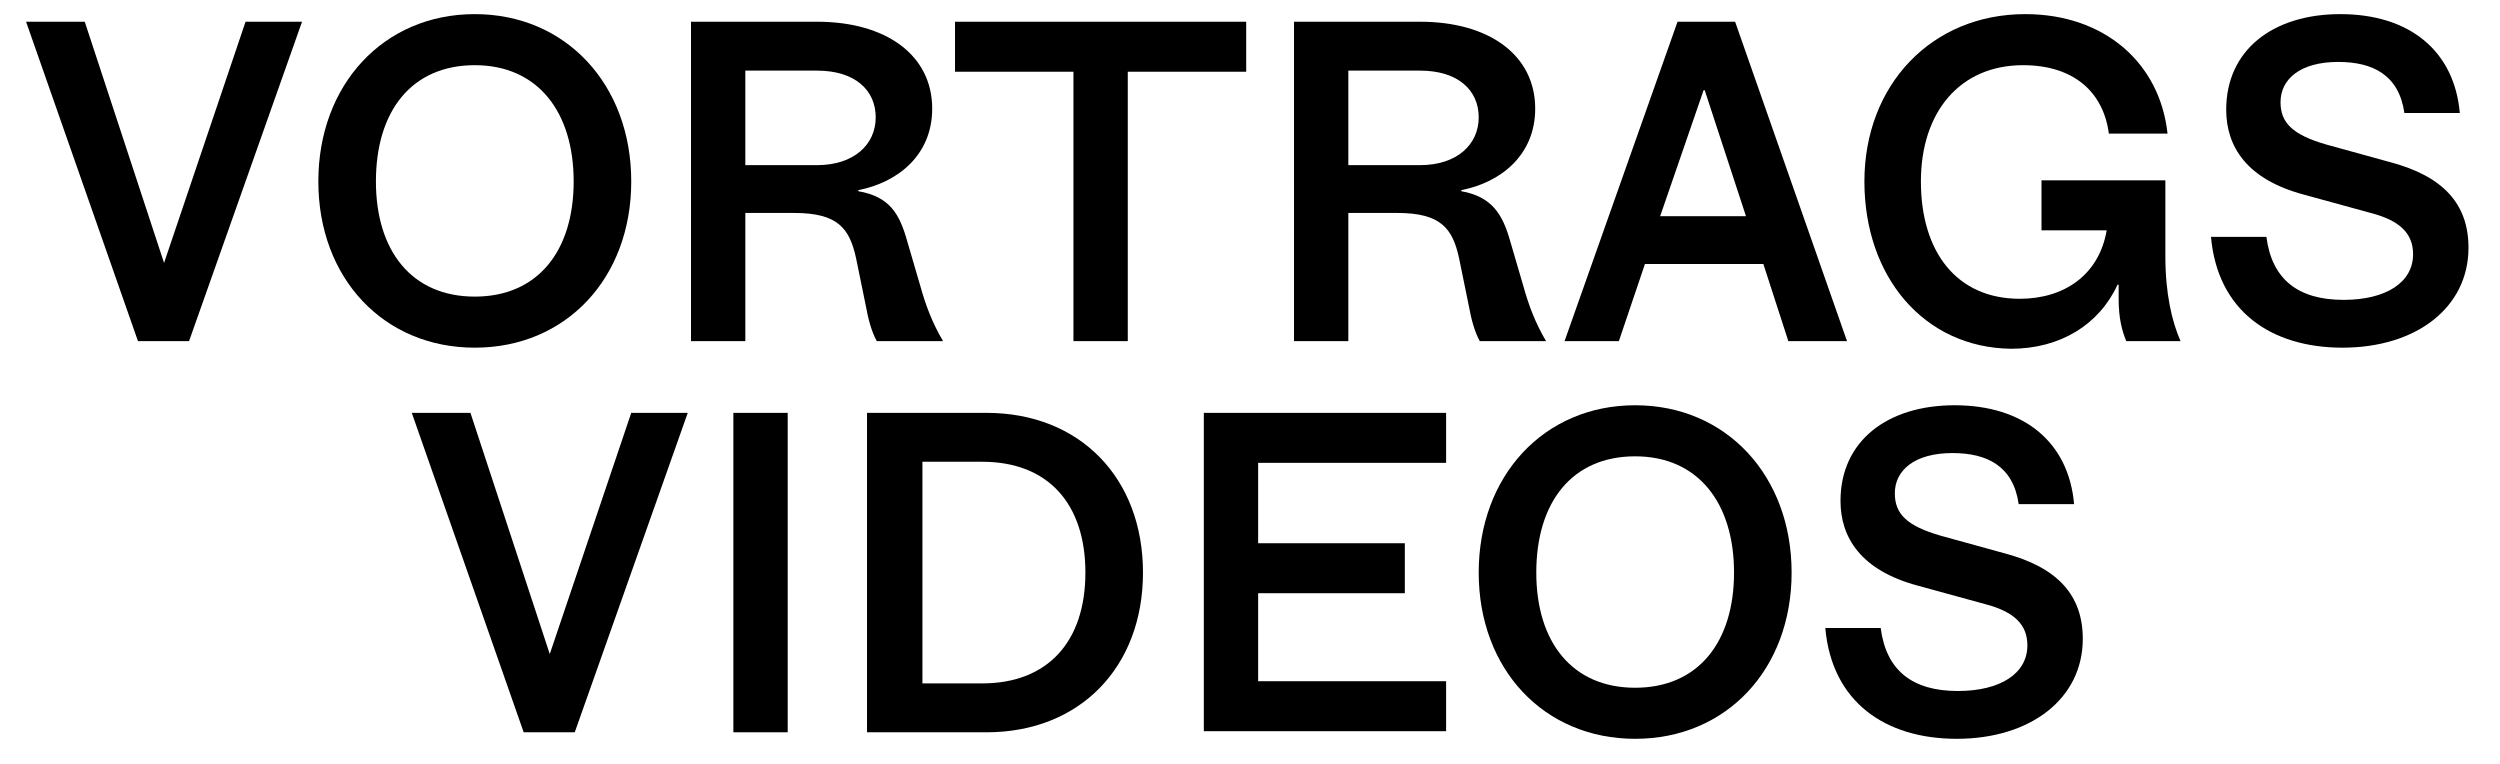
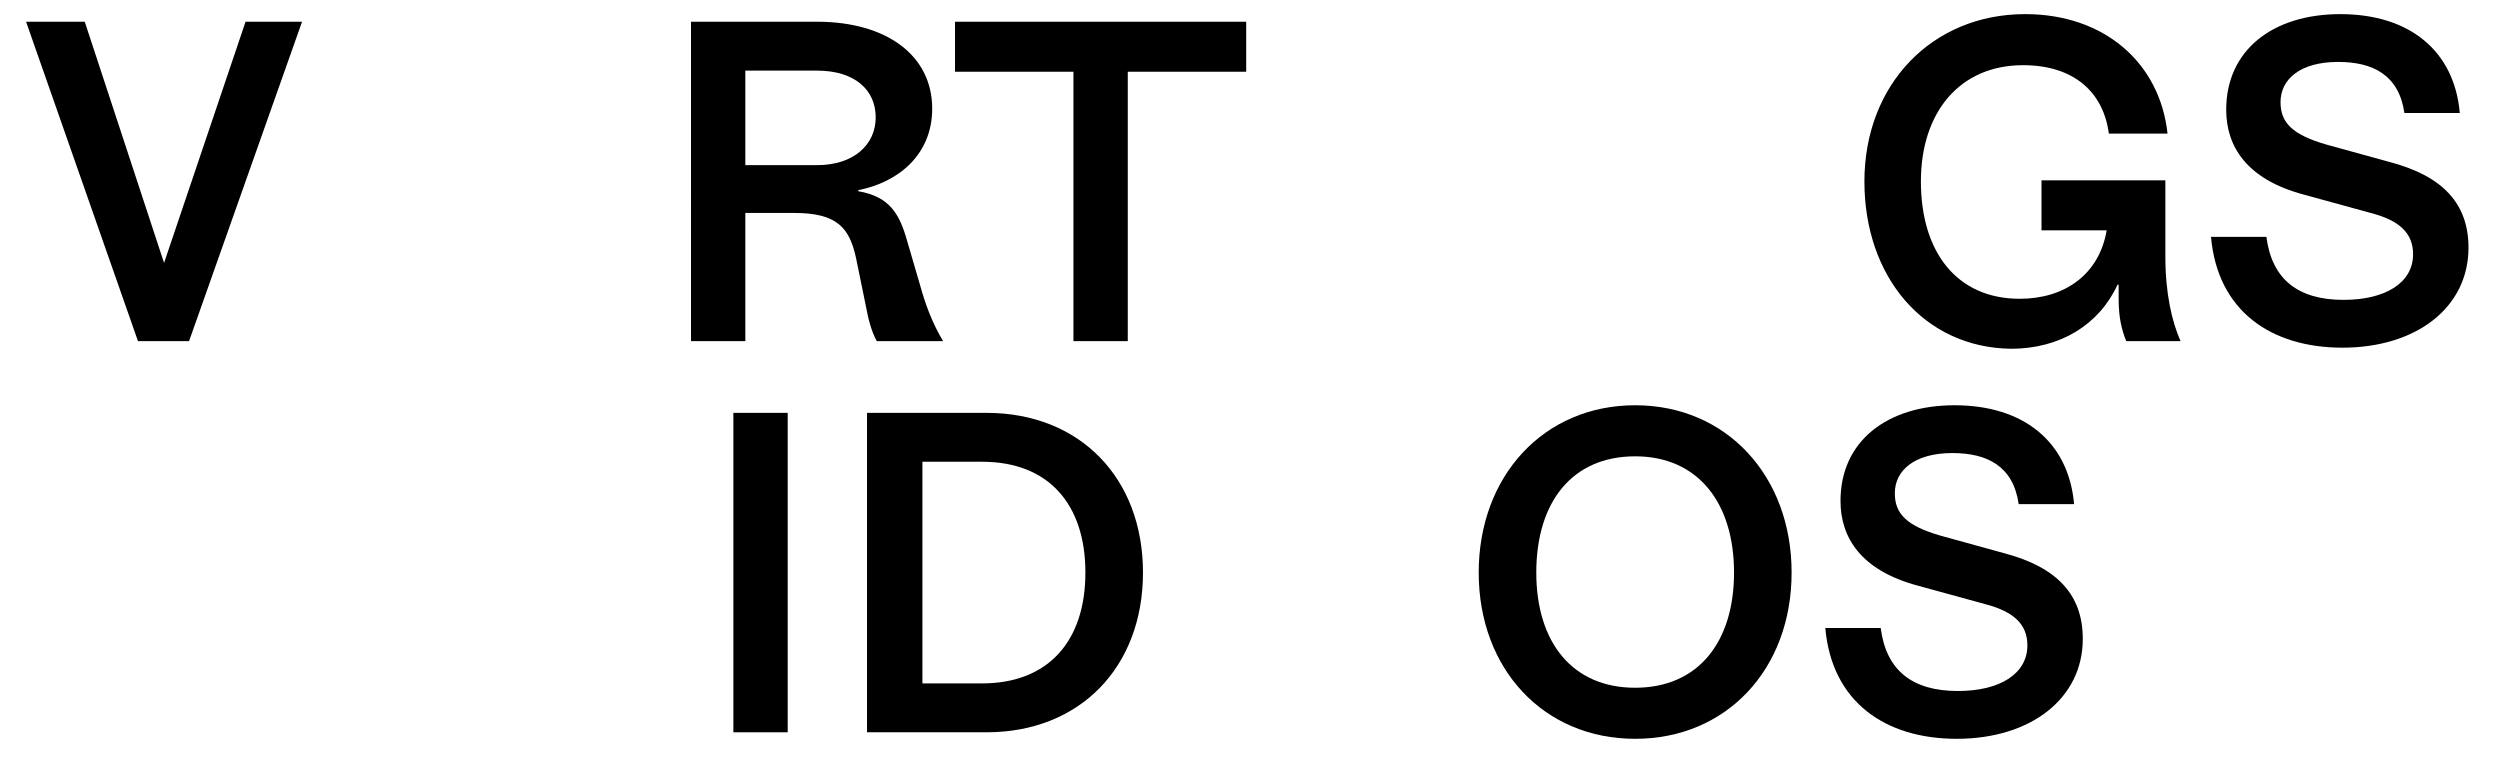
<svg xmlns="http://www.w3.org/2000/svg" version="1.1" id="Ebene_1" x="0px" y="0px" viewBox="0 0 230.1 70.3" style="enable-background:new 0 0 230.1 70.3;" xml:space="preserve">
  <style type="text/css">
	.st0{enable-background:new    ;}
</style>
  <g class="st0">
    <path d="M15.1,24.2L15.1,24.2L22.6,2h5.2L17.4,31.4h-4.7L2.4,2h5.4L15.1,24.2z" />
-     <path d="M29.3,16.7c0-8.9,6-15.4,14.4-15.4s14.4,6.5,14.4,15.4c0,8.9-6,15.3-14.4,15.3S29.3,25.6,29.3,16.7z M43.7,27.3   c5.8,0,9.1-4.2,9.1-10.6c0-6.4-3.3-10.7-9.1-10.7s-9.1,4.2-9.1,10.7C34.6,23.1,37.9,27.3,43.7,27.3z" />
    <path d="M83.5,22.2l1.2,4.1c0.5,1.8,1.1,3.4,2.1,5.1h-6.1c-0.5-0.9-0.8-2.1-1-3.2l-0.9-4.4c-0.6-2.8-1.7-4.2-5.7-4.2h-4.5v11.8h-5   V2h11.6c6.4,0,10.6,3.1,10.6,8c0,4.3-3.2,6.8-6.8,7.5v0.1C81.9,18.1,82.8,19.7,83.5,22.2z M75.2,15.2c3.4,0,5.4-1.9,5.4-4.4   c0-2.5-1.9-4.3-5.4-4.3h-6.6v8.7H75.2z" />
    <path d="M114.7,6.6h-10.9v24.8h-5V6.6H87.9V2h26.8V6.6z" />
-     <path d="M139,22.2l1.2,4.1c0.5,1.8,1.1,3.4,2.1,5.1h-6.1c-0.5-0.9-0.8-2.1-1-3.2l-0.9-4.4c-0.6-2.8-1.7-4.2-5.7-4.2h-4.5v11.8h-5V2   h11.6c6.4,0,10.6,3.1,10.6,8c0,4.3-3.2,6.8-6.8,7.5v0.1C137.3,18.1,138.3,19.7,139,22.2z M130.7,15.2c3.4,0,5.4-1.9,5.4-4.4   c0-2.5-1.9-4.3-5.4-4.3h-6.6v8.7H130.7z" />
-     <path d="M154.4,2h5.3l10.3,29.4h-5.4l-2.3-7.1h-10.9l-2.4,7.1h-5L154.4,2z M160.7,19.9l-3.8-11.6h-0.1l-4,11.6H160.7z" />
    <path d="M171.6,16.7c0-8.9,6.2-15.4,14.8-15.4c7.3,0,12.4,4.5,13.1,11h-5.4c-0.5-3.8-3.2-6.3-7.9-6.3c-5.8,0-9.4,4.3-9.4,10.7   c0,6.5,3.3,10.8,9.1,10.8c4.1,0,7.3-2.2,8-6.3h-6v-4.6h11.4v7c0,3.4,0.6,6,1.4,7.8h-5c-0.4-1-0.7-2.1-0.7-3.9v-1.3h-0.1   c-1.7,3.7-5.3,5.9-9.8,5.9C177.1,32,171.6,25.5,171.6,16.7z" />
    <path d="M226.4,10.4h-5.1c-0.5-3.5-2.9-4.7-6.1-4.7c-3.5,0-5.3,1.6-5.3,3.7c0,1.9,1.1,3,4.2,3.9l5.8,1.6c5,1.3,7.3,3.9,7.3,7.9   c0,5.5-4.8,9.2-11.6,9.2c-6.6,0-11.5-3.4-12.1-10.2h5.1c0.5,3.9,2.9,5.8,7.1,5.8c3.9,0,6.4-1.6,6.4-4.2c0-1.9-1.2-3.1-3.9-3.8   l-6.2-1.7c-5.2-1.4-7.1-4.4-7.1-7.8c0-5.5,4.3-8.8,10.5-8.8C221.8,1.3,225.9,4.7,226.4,10.4z" />
-     <path d="M50.6,60.2L50.6,60.2L58.1,38h5.2L52.9,67.4h-4.7L37.9,38h5.4L50.6,60.2z" />
    <path d="M67.5,38h5v29.4h-5V38z" />
    <path d="M105.2,52.7c0,8.7-5.8,14.7-14.4,14.7h-11V38h11C99.4,38,105.2,44,105.2,52.7z M90.4,62.9c6,0,9.5-3.8,9.5-10.2   c0-6.3-3.4-10.2-9.5-10.2h-5.5v20.4H90.4z" />
-     <path d="M133.1,42.6h-17.3V50h13.5v4.6h-13.5v8.1h17.3v4.6h-22.3V38h22.3V42.6z" />
    <path d="M136.1,52.7c0-8.9,6-15.4,14.4-15.4s14.4,6.5,14.4,15.4c0,8.9-6,15.3-14.4,15.3S136.1,61.6,136.1,52.7z M150.5,63.3   c5.8,0,9.1-4.2,9.1-10.6c0-6.4-3.3-10.7-9.1-10.7s-9.1,4.2-9.1,10.7C141.4,59.1,144.7,63.3,150.5,63.3z" />
    <path d="M190.9,46.4h-5.1c-0.5-3.5-2.9-4.7-6.1-4.7c-3.5,0-5.3,1.6-5.3,3.7c0,1.9,1.1,3,4.2,3.9l5.8,1.6c5,1.3,7.3,3.9,7.3,7.9   c0,5.5-4.8,9.2-11.6,9.2c-6.6,0-11.5-3.4-12.1-10.2h5.1c0.5,3.9,2.9,5.8,7.1,5.8c3.9,0,6.4-1.6,6.4-4.2c0-1.9-1.2-3.1-3.9-3.8   l-6.2-1.7c-5.2-1.4-7.1-4.4-7.1-7.8c0-5.5,4.3-8.8,10.5-8.8C186.3,37.3,190.4,40.7,190.9,46.4z" />
  </g>
</svg>